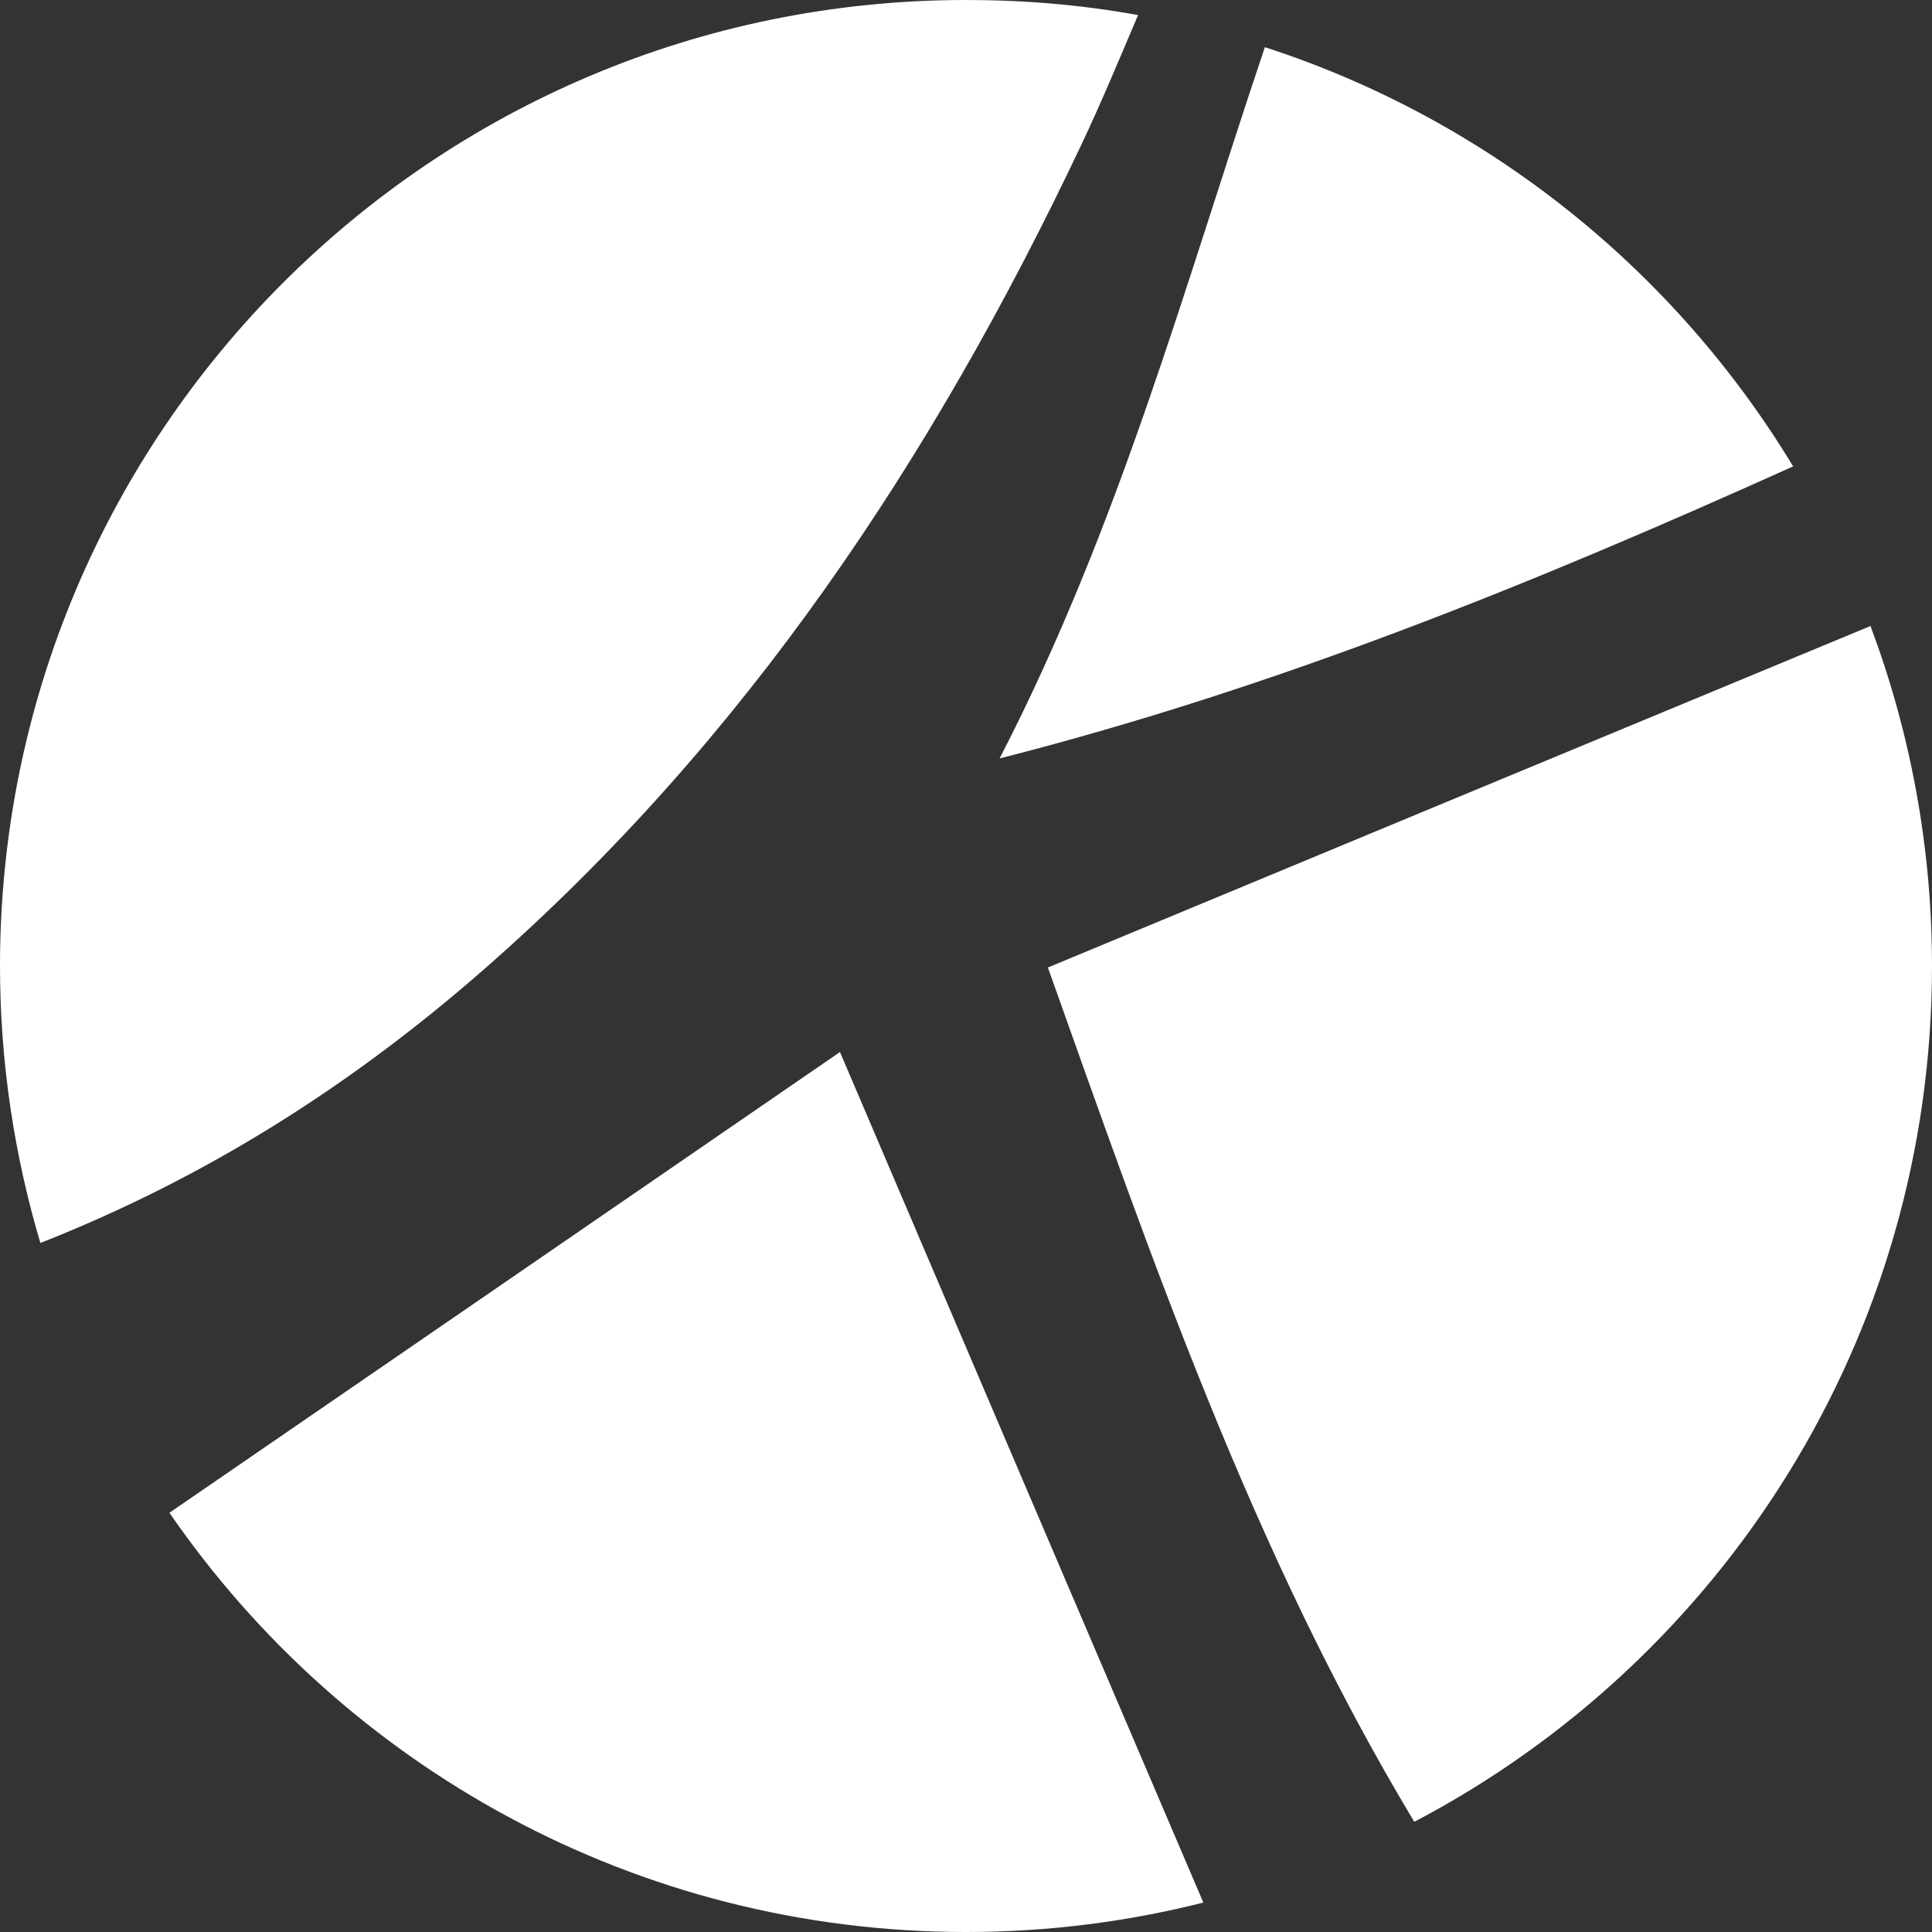
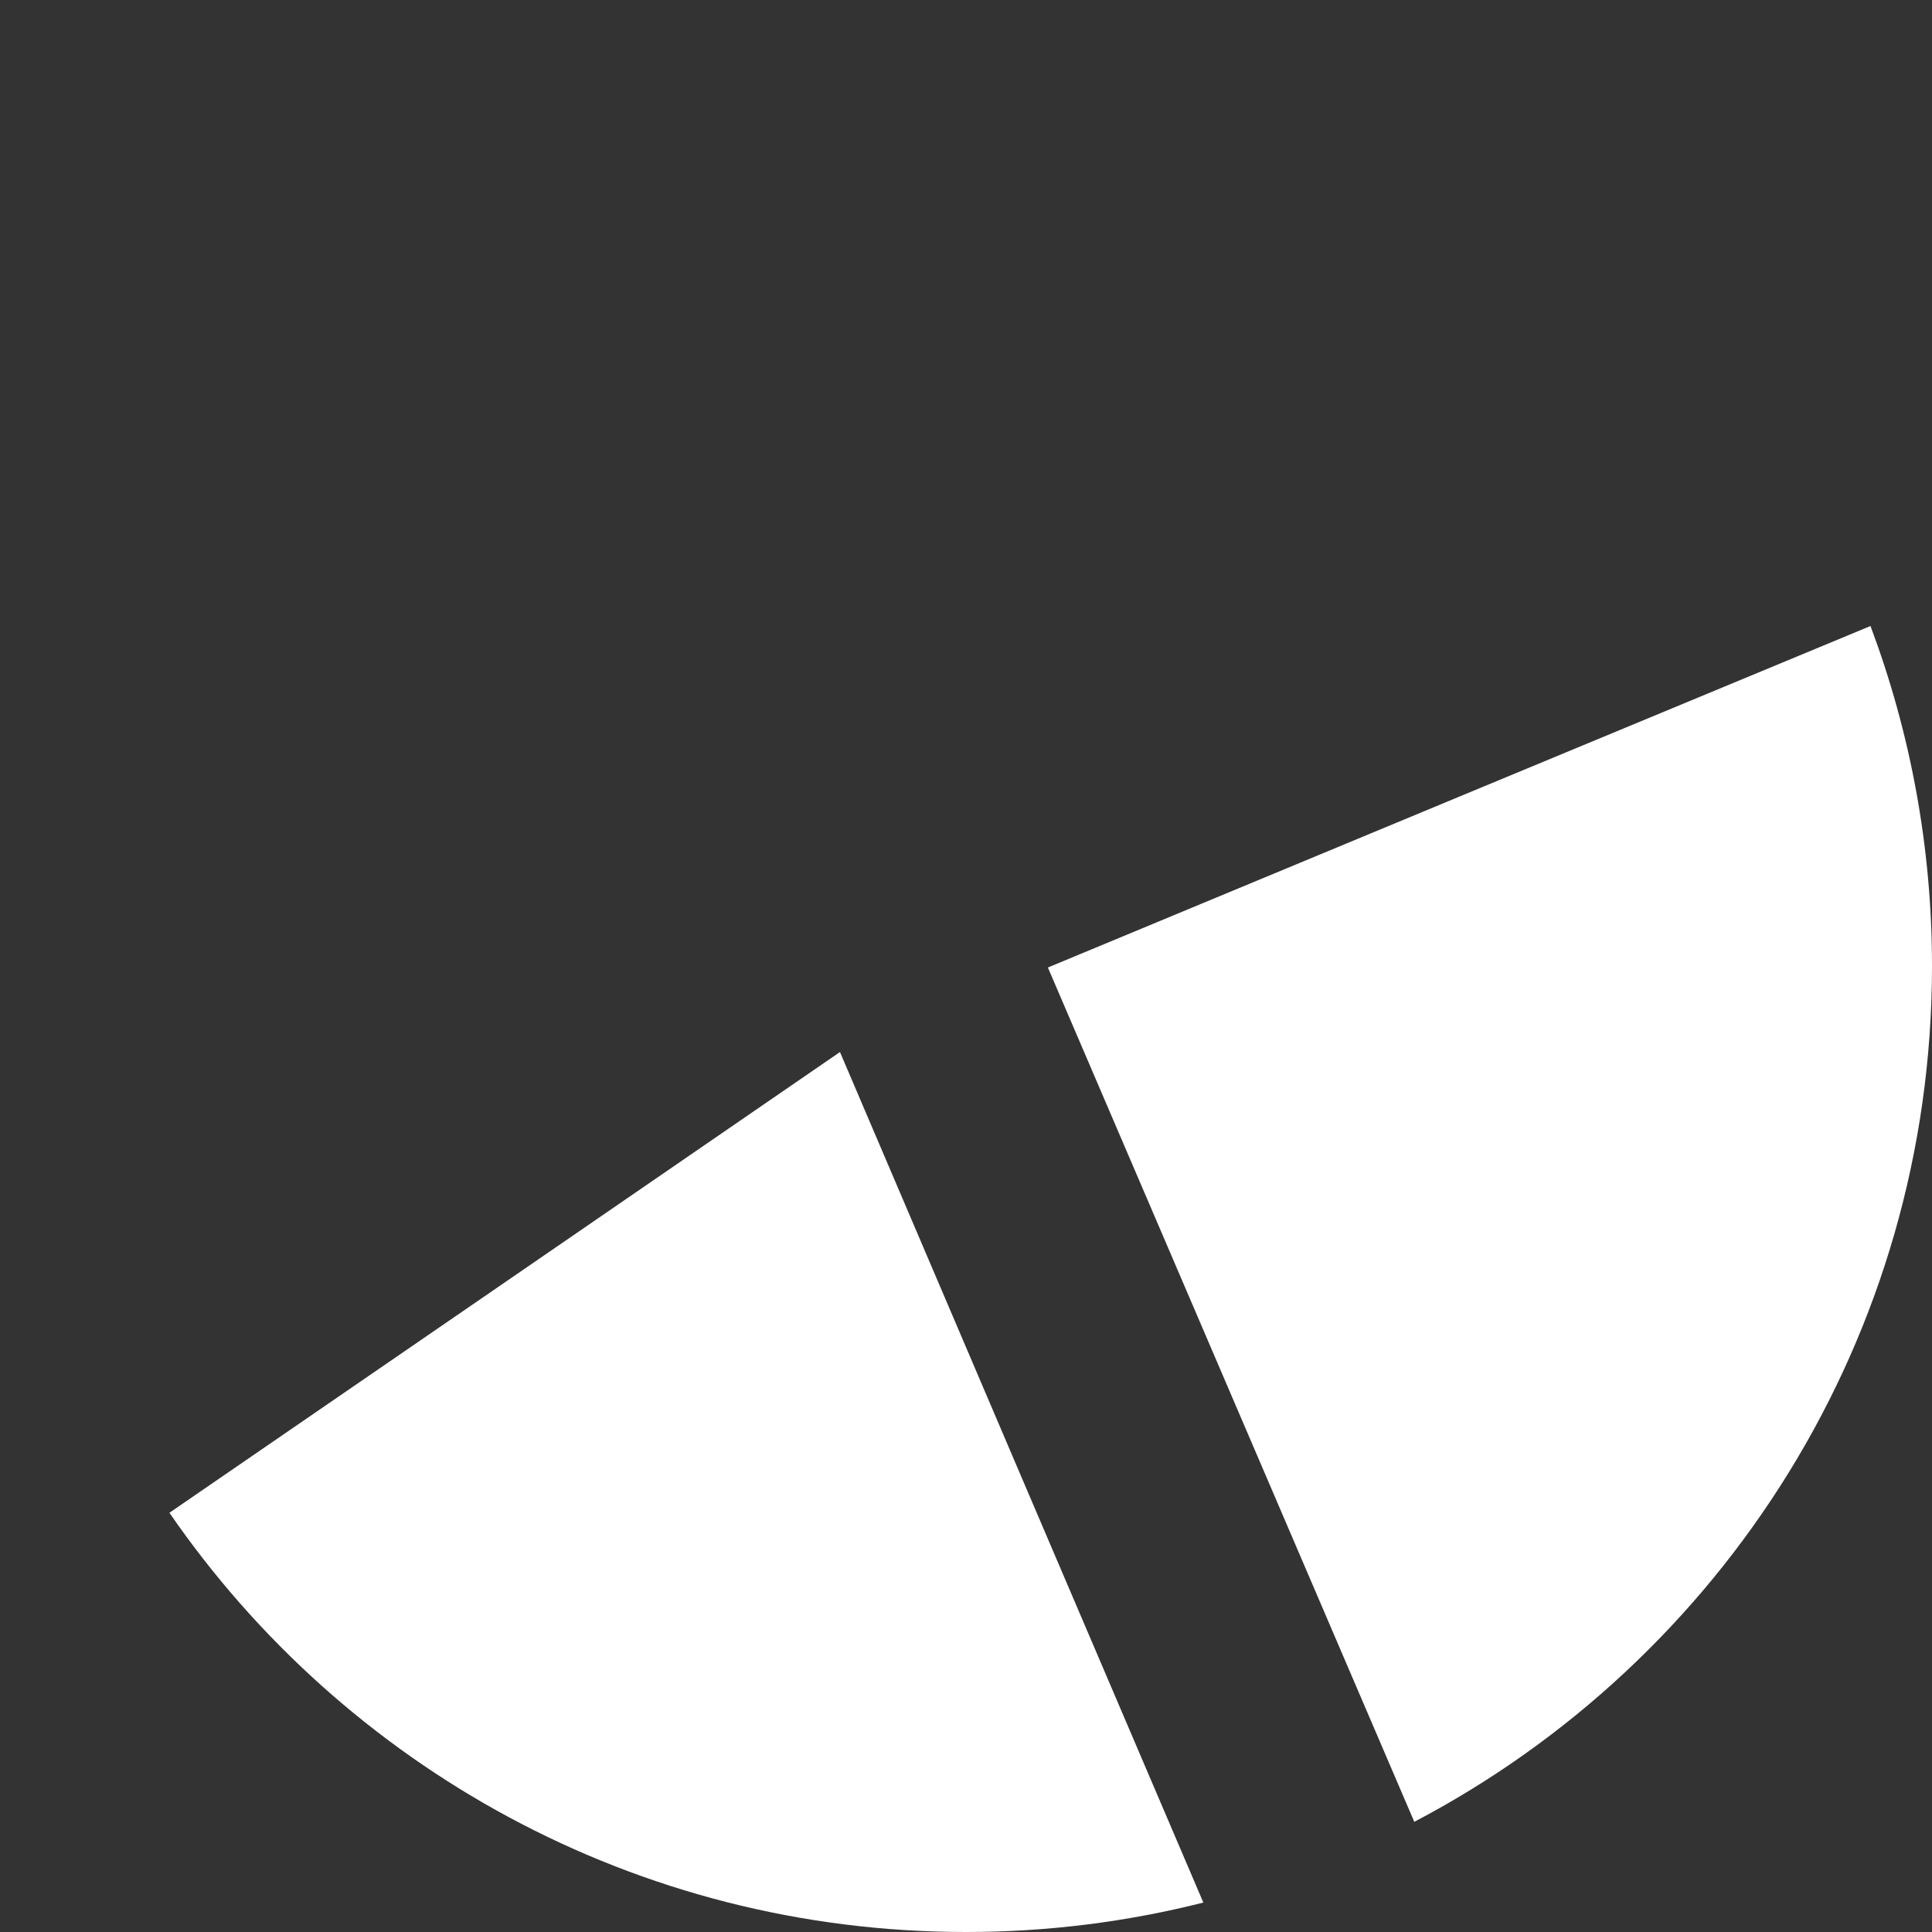
<svg xmlns="http://www.w3.org/2000/svg" version="1.1" id="Layer_1" x="0px" y="0px" viewBox="0 0 512 512" style="enable-background:new 0 0 512 512;" xml:space="preserve">
  <rect x="0" y="0" width="512" height="512" fill="#333333" stroke="none" />
  <style type="text/css">
	.st0{fill:#FFFFFF;}
</style>
-   <path class="st0" d="M127.9,257.2c69.6-60.8,119.4-135.9,158.6-218.7c5.4-11.4,10.2-23,15.1-34.5c-14.8-2.7-30-4-45.6-4  C114.6,0,0,114.6,0,256c0,25.5,3.8,50.2,10.7,73.4C54.9,312,93.2,287.5,127.9,257.2z" />
-   <path class="st0" d="M374.8,482.8C456.4,440,512,354.5,512,256c0-31.7-5.8-62.1-16.3-90.1c-72.8,30.2-145.1,60.2-218,90.5  C305.1,333.3,331.9,411.5,374.8,482.8z" />
+   <path class="st0" d="M374.8,482.8C456.4,440,512,354.5,512,256c0-31.7-5.8-62.1-16.3-90.1c-72.8,30.2-145.1,60.2-218,90.5  z" />
  <path class="st0" d="M44.9,400.9C91.1,468,168.4,512,256,512c21.7,0,42.7-2.7,62.9-7.8c-32.5-76-64.6-151.1-96.3-225.4  C162.7,320,104,360.3,44.9,400.9z" />
-   <path class="st0" d="M475.2,123.6c-31.5-52.1-81.1-92-140-111.1c-21.3,63.3-38.6,127.1-70.3,188.5  C339,182.1,407.3,154.2,475.2,123.6z" />
</svg>